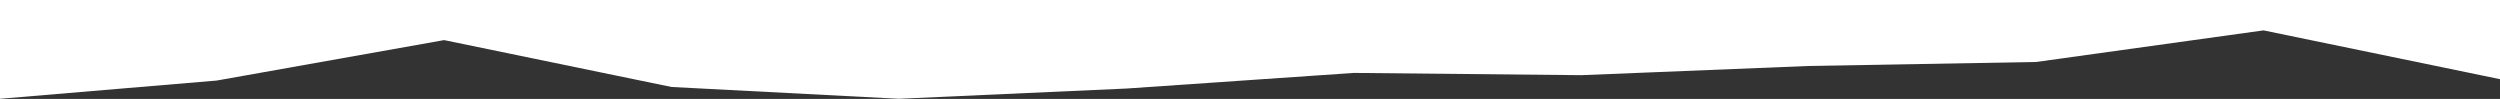
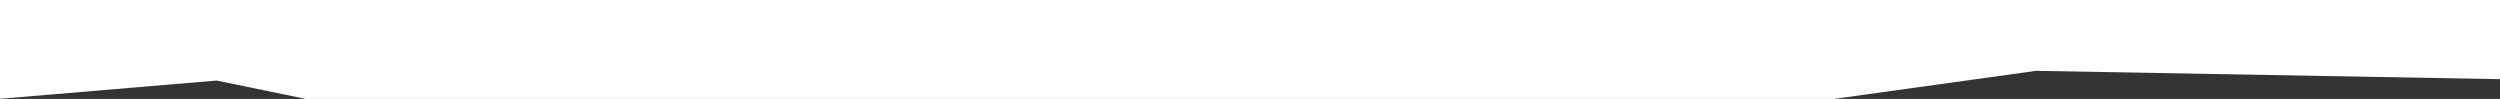
<svg xmlns="http://www.w3.org/2000/svg" id="Layer_1" x="0px" y="0px" viewBox="0 0 1440 57" style="enable-background:new 0 0 1440 57;" xml:space="preserve">
  <rect x="0" y="0" width="1440" height="57" fill="#333333" stroke="none" />
  <style type="text/css">	.st0{fill:#FFFFFF;}</style>
-   <path class="st0" d="M0,0l0,56.9l124.8-10.5l131-23.3l131,27l131,6.8l131-5.9l131-9l131,1.3l131-5.3l131-2.3l131-18.2L1440,45.6V0  L0,0z" />
+   <path class="st0" d="M0,0l0,56.9l124.8-10.5l131,27l131,6.8l131-5.9l131-9l131,1.3l131-5.3l131-2.3l131-18.2L1440,45.6V0  L0,0z" />
</svg>